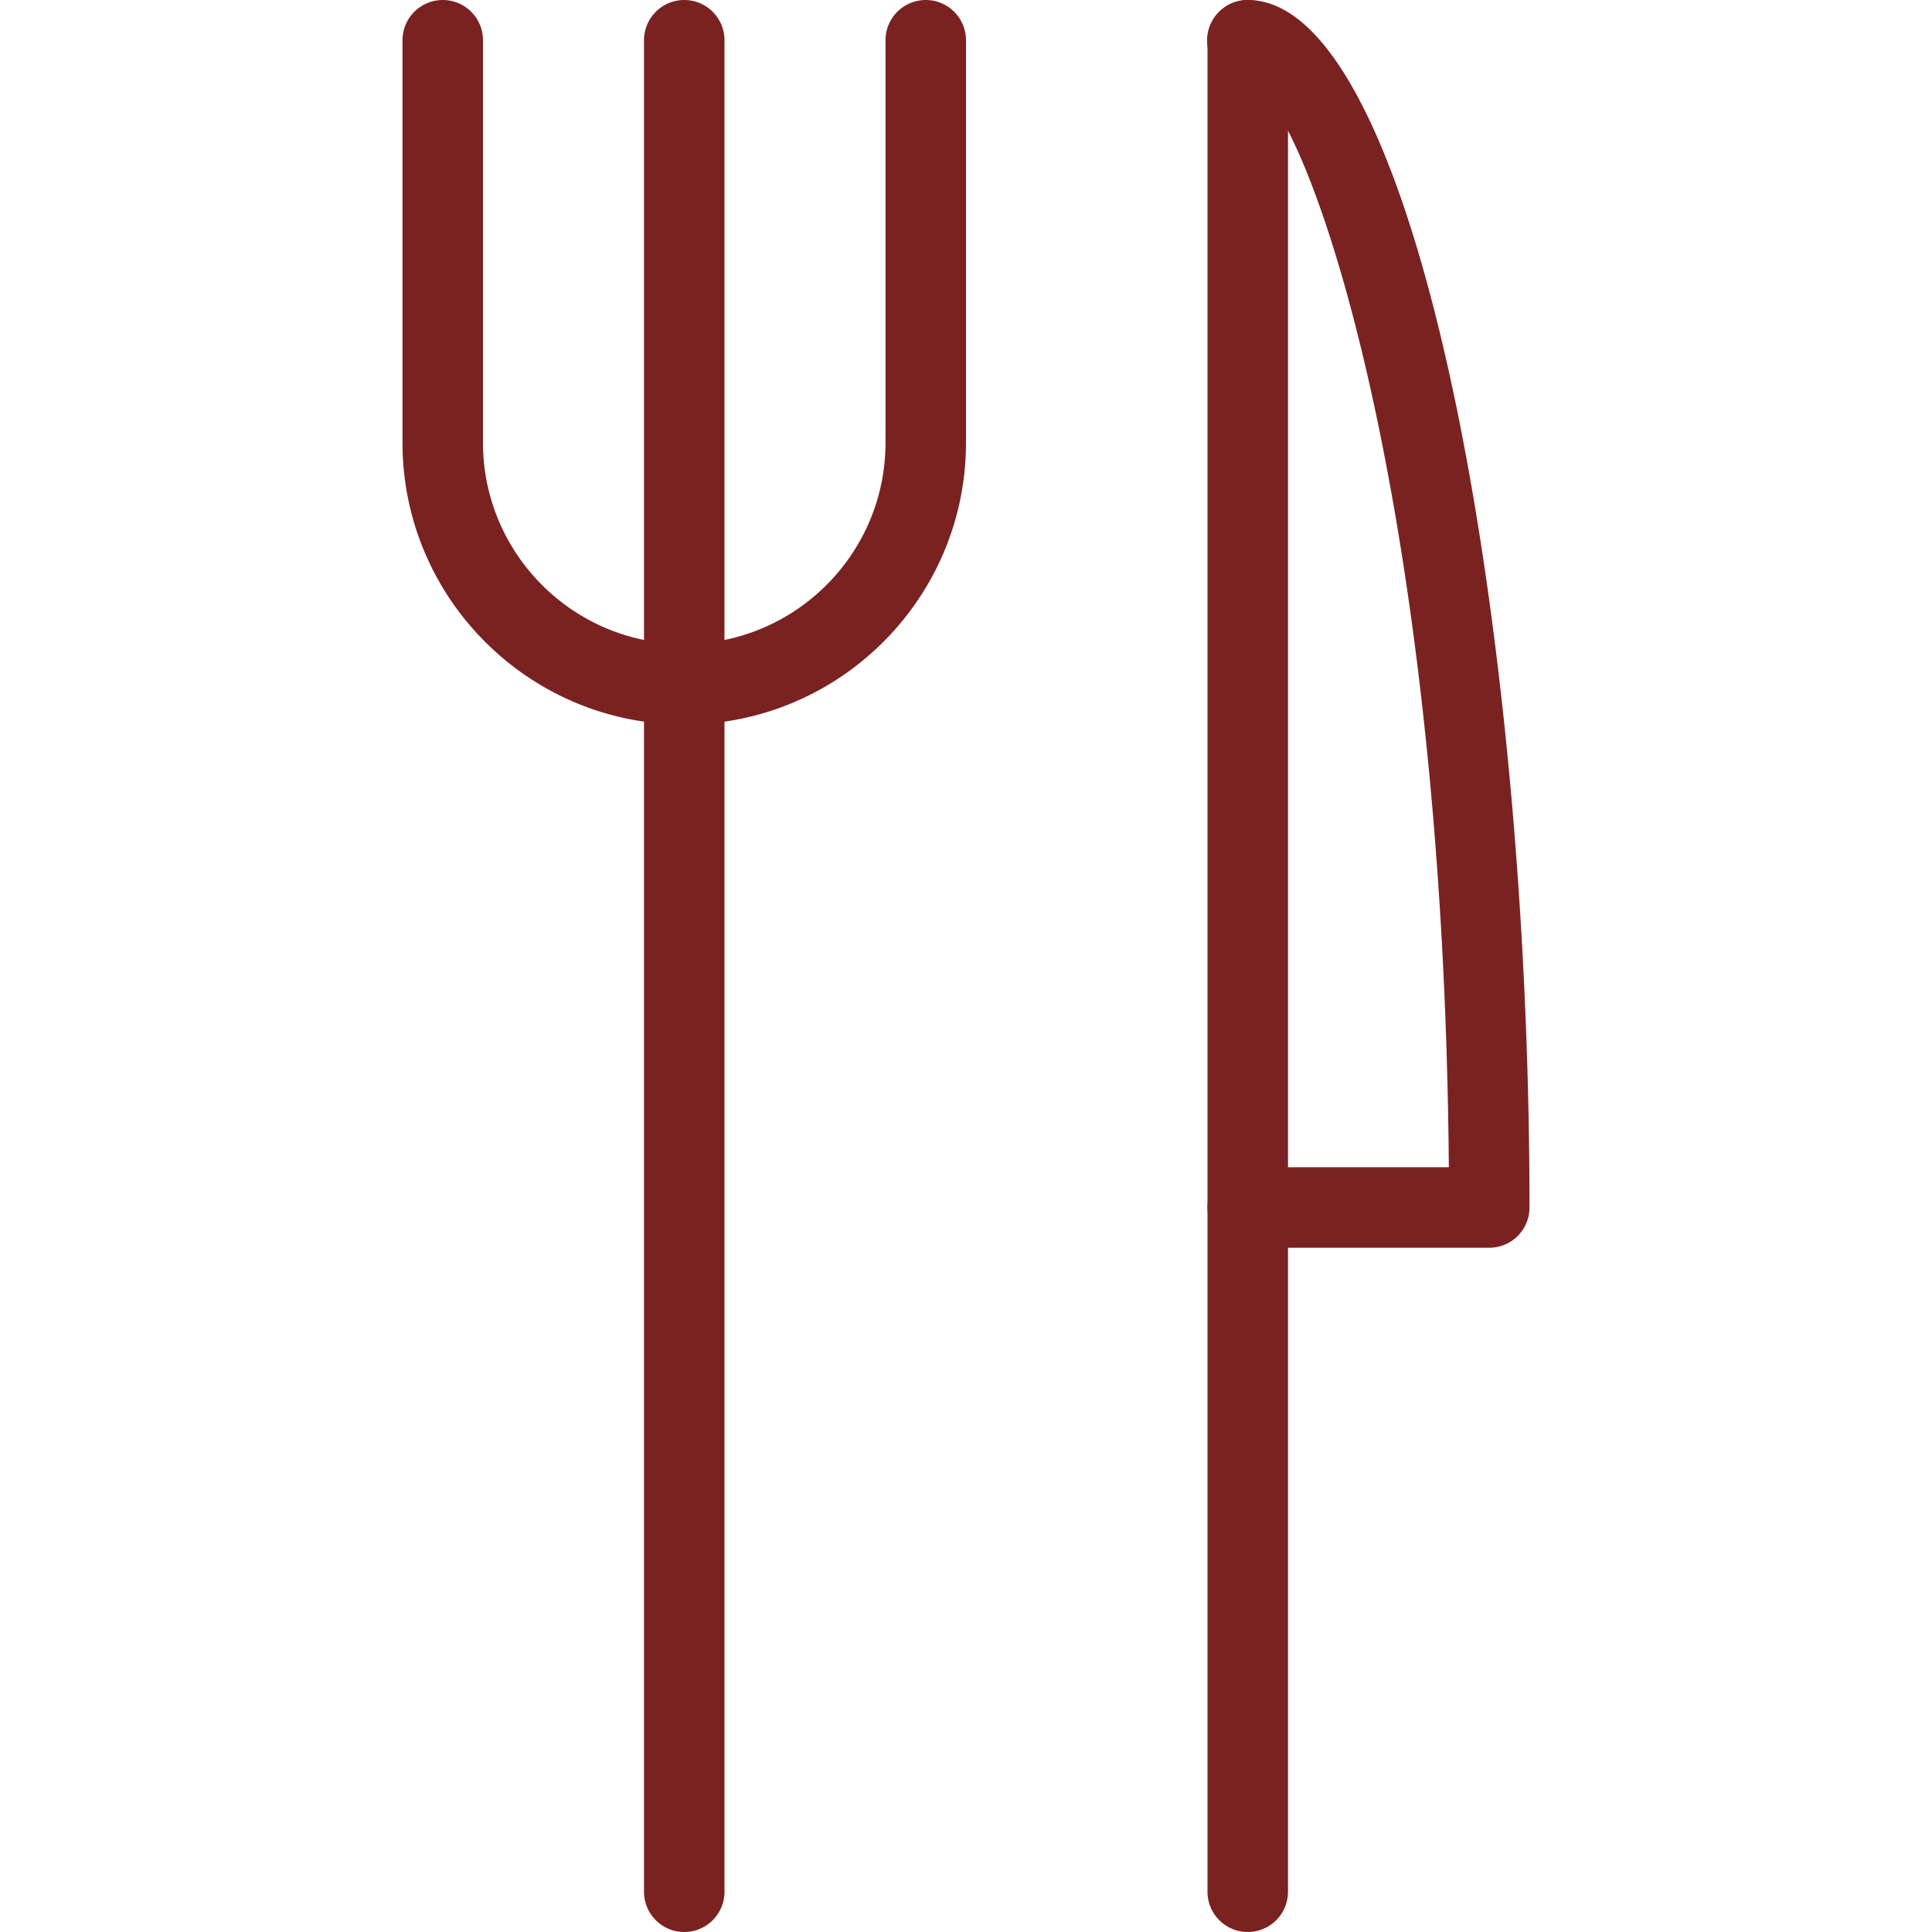
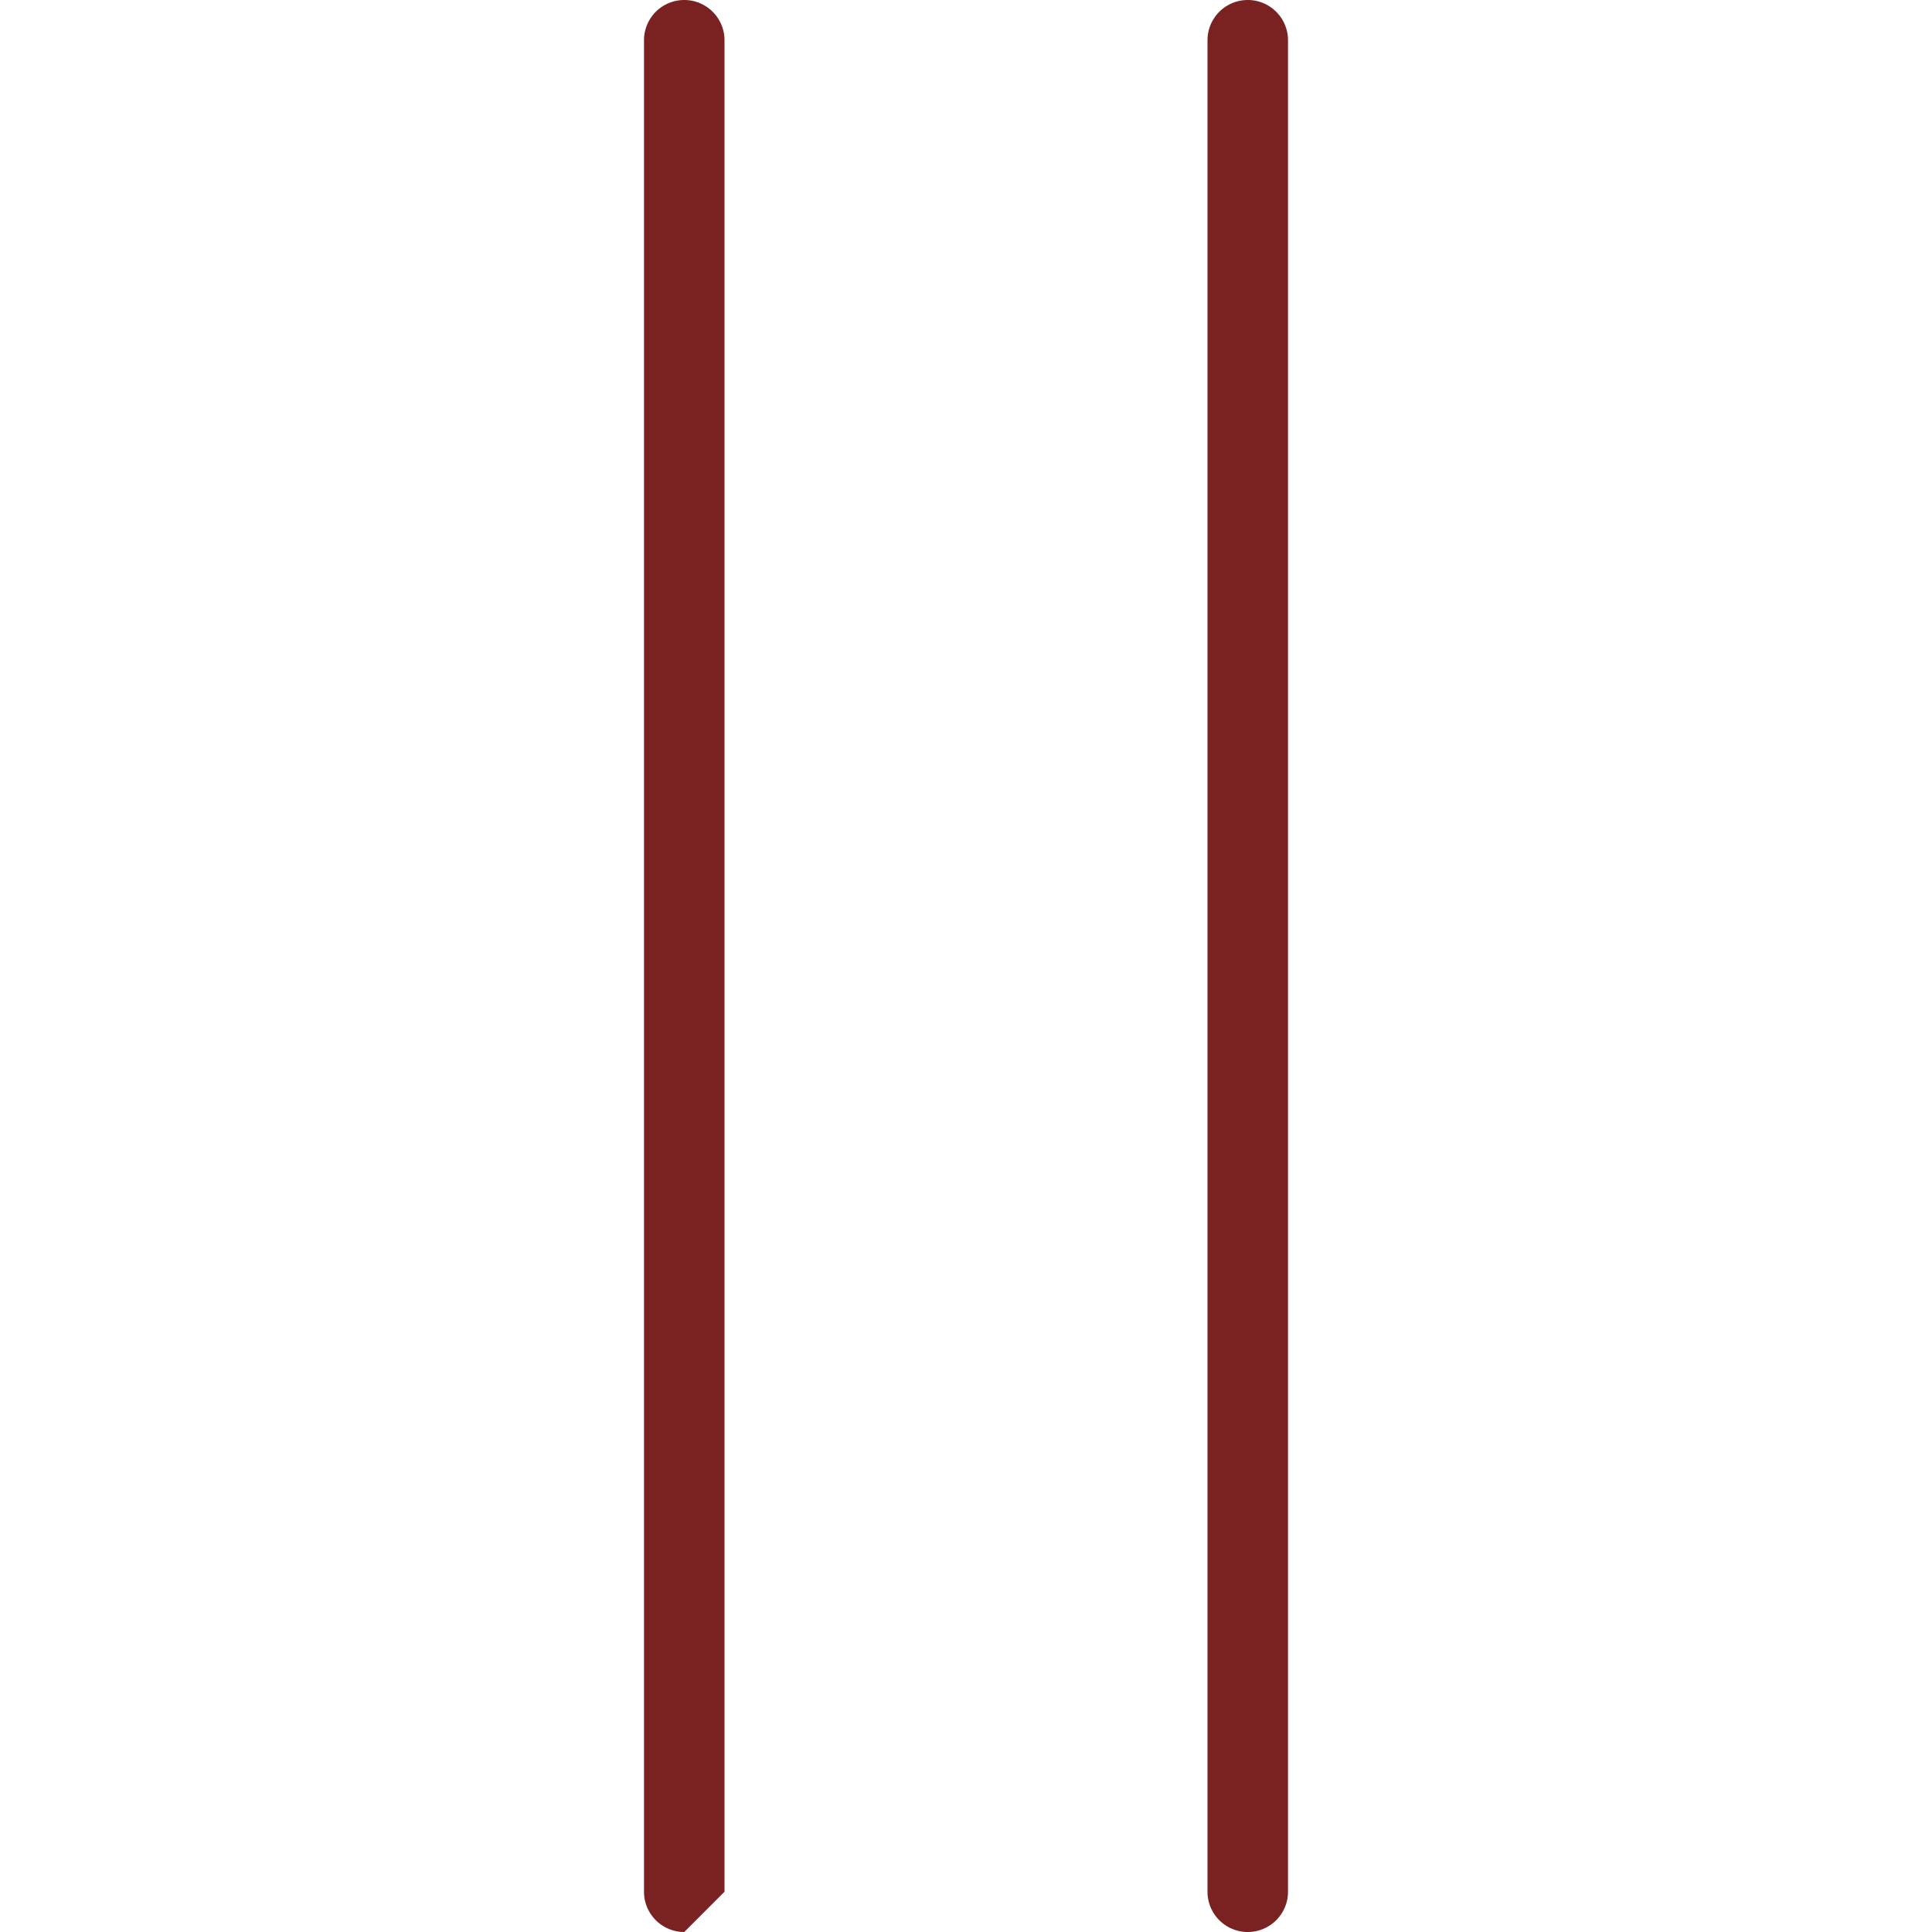
<svg xmlns="http://www.w3.org/2000/svg" viewBox="0 0 48 48" xml:space="preserve">
  <path d="M31 48a1 1 0 0 1-1-1V1a1 1 0 1 1 2 0v46a1 1 0 0 1-1 1z" fill="#7a2222" class="fill-000000" />
-   <path d="M37 31h-6a1 1 0 1 1 0-2h4.996c-.133-16.802-3.585-26.66-5.014-27.002a.991.991 0 0 1-.991-.999C29.991.447 30.447 0 31 0c4.188 0 7 15.512 7 30a1 1 0 0 1-1 1zM17 18c-3.859 0-7-3.141-7-7V1a1 1 0 1 1 2 0v10c0 2.757 2.243 5 5 5s5-2.243 5-5V1a1 1 0 1 1 2 0v10c0 3.859-3.141 7-7 7z" fill="#7a2222" class="fill-000000" />
-   <path d="M17 48a1 1 0 0 1-1-1V1a1 1 0 1 1 2 0v46a1 1 0 0 1-1 1z" fill="#7a2222" class="fill-000000" />
+   <path d="M17 48a1 1 0 0 1-1-1V1a1 1 0 1 1 2 0v46z" fill="#7a2222" class="fill-000000" />
</svg>